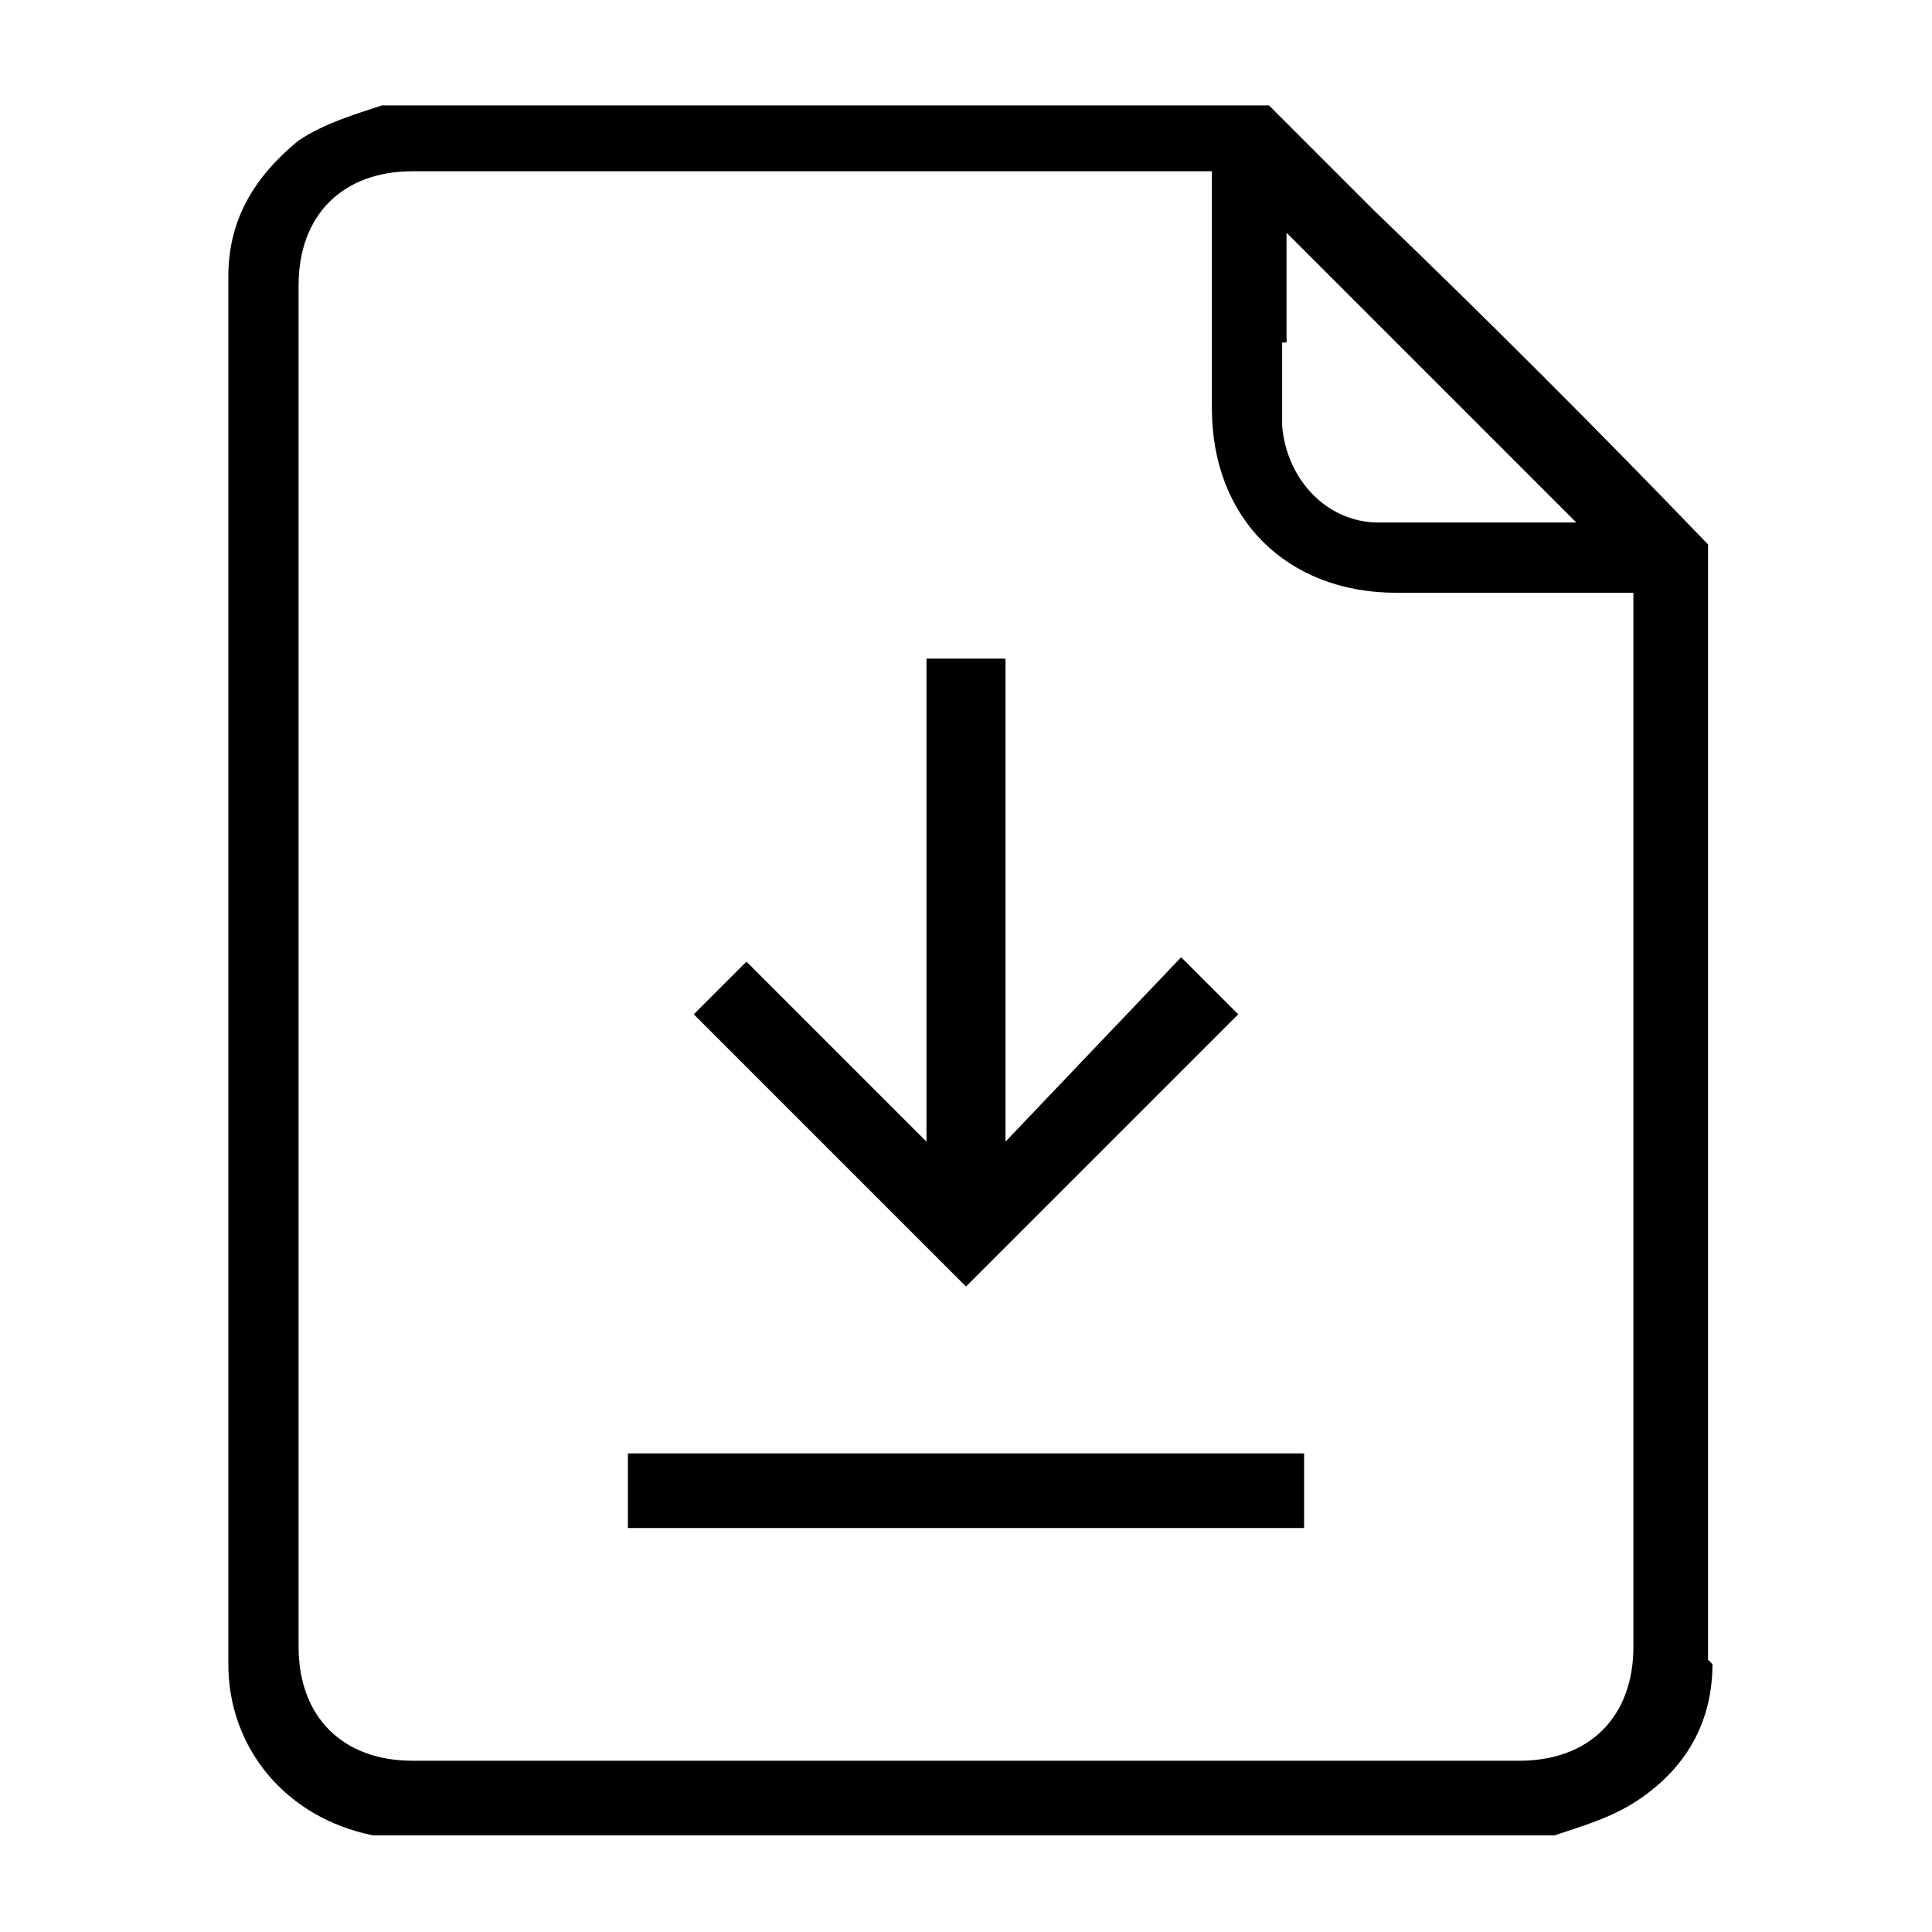
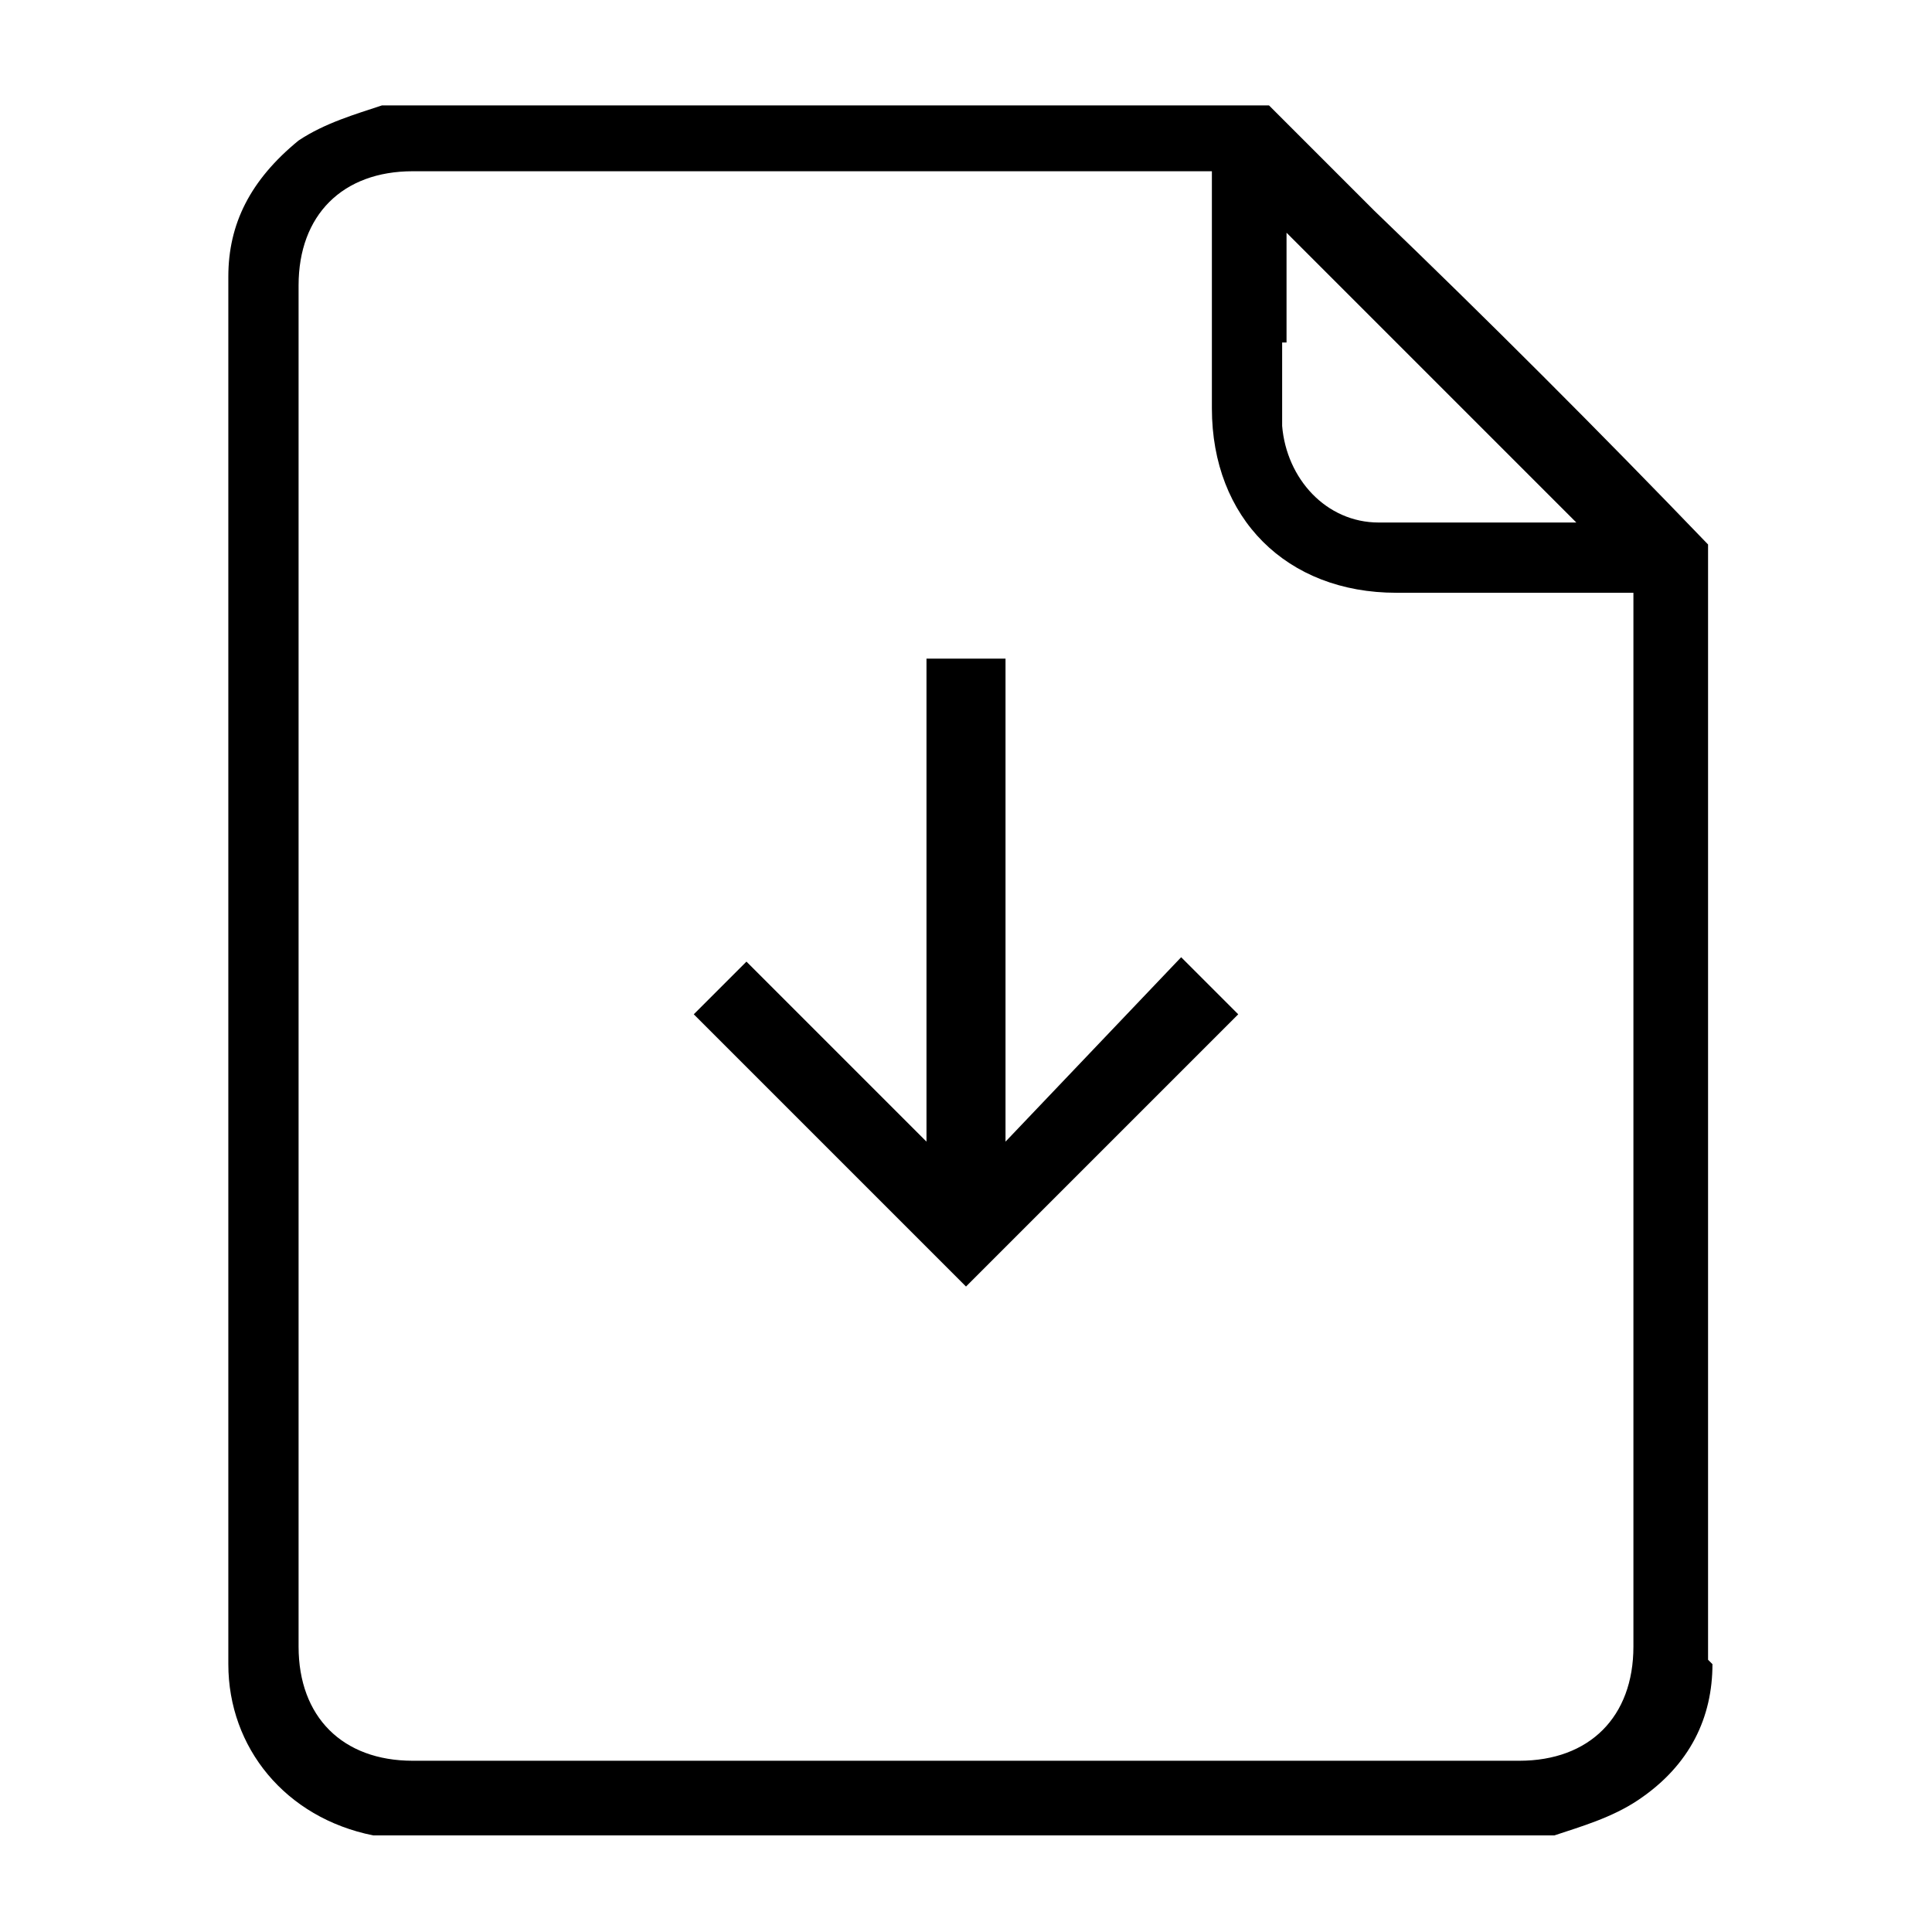
<svg xmlns="http://www.w3.org/2000/svg" id="Capa_1" data-name="Capa 1" version="1.1" viewBox="0 0 44 44">
  <defs>
    <style>
      .cls-1 {
        fill: #000;
      }

      .cls-1, .cls-2 {
        stroke-width: 0px;
      }

      .cls-2 {
        fill: none;
      }
    </style>
  </defs>
  <path class="cls-2" d="M31.8,14.3c-2.9,0-5-2.1-5-5v-4.6H9.4c-1.3,0-1.9.6-1.9,1.9v31c0,1.3.6,1.9,1.9,1.9h25.2c1.3,0,1.9-.6,1.9-1.9V14.4c-1.6,0-3.1,0-4.7,0Z" />
  <path class="cls-2" d="M31.8,14.3c-2.9,0-5-2.1-5-5v-4.6H9.4c-1.3,0-1.9.6-1.9,1.9v31c0,1.3.6,1.9,1.9,1.9h25.2c1.3,0,1.9-.6,1.9-1.9V14.4c-1.6,0-3.1,0-4.7,0Z" />
  <path class="cls-1" d="M38.9,37.8V12.4c-2.5-2.6-5-5.1-7.6-7.6l-2.4-2.4h0c0,0-20.2,0-20.2,0-.6.2-1.3.4-1.9.8-1.1.9-1.6,1.9-1.6,3.1v31.6c0,1.9,1.3,3.5,3.3,3.9,0,0,.2,0,.2,0h26.7c.6-.2,1.3-.4,1.9-.8,1.2-.8,1.7-1.9,1.7-3.1ZM29.3,7.8v-2.5l6.6,6.6h-4.5c-1.2,0-2.1-1-2.2-2.2,0-.6,0-1.3,0-1.9ZM37.2,37.5c0,1.6-1,2.6-2.6,2.6H9.4c-1.6,0-2.6-1-2.6-2.6V6.5c0-1.6,1-2.6,2.6-2.6h18.2v5.4c0,2.5,1.7,4.2,4.2,4.2h5.4v23.9Z" />
  <polygon class="cls-1" points="15.8 23.1 22 29.3 28.2 23.1 26.9 21.8 22.9 26 22.9 15 21.1 15 21.1 26 17 21.9 15.8 23.1" />
-   <path class="cls-1" d="M14.3,33.1v1.7h15.4v-1.7h-15.4Z" />
</svg>